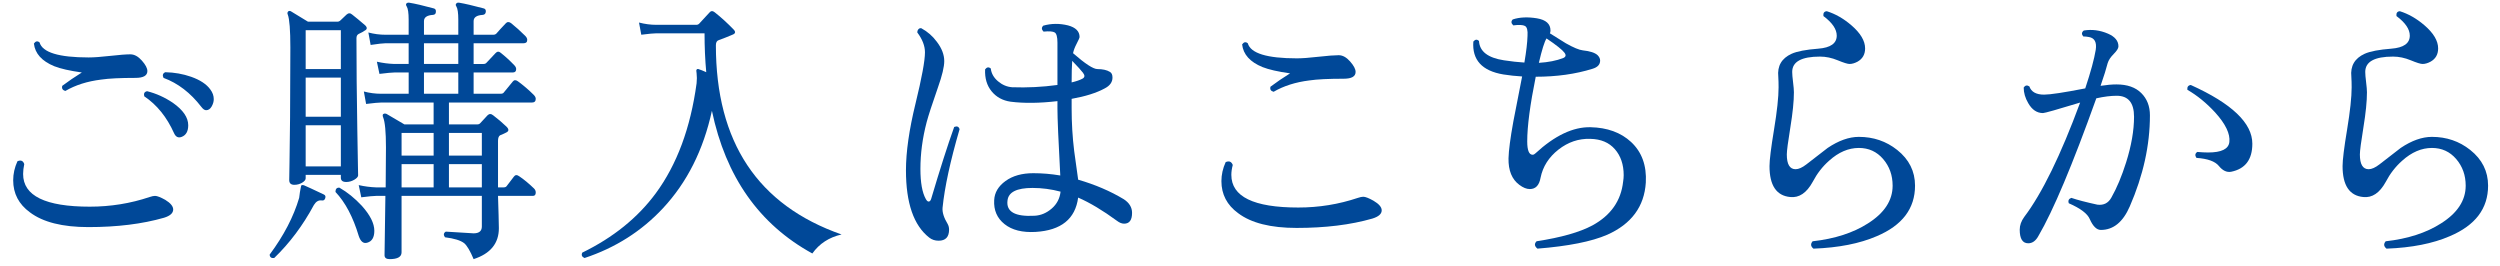
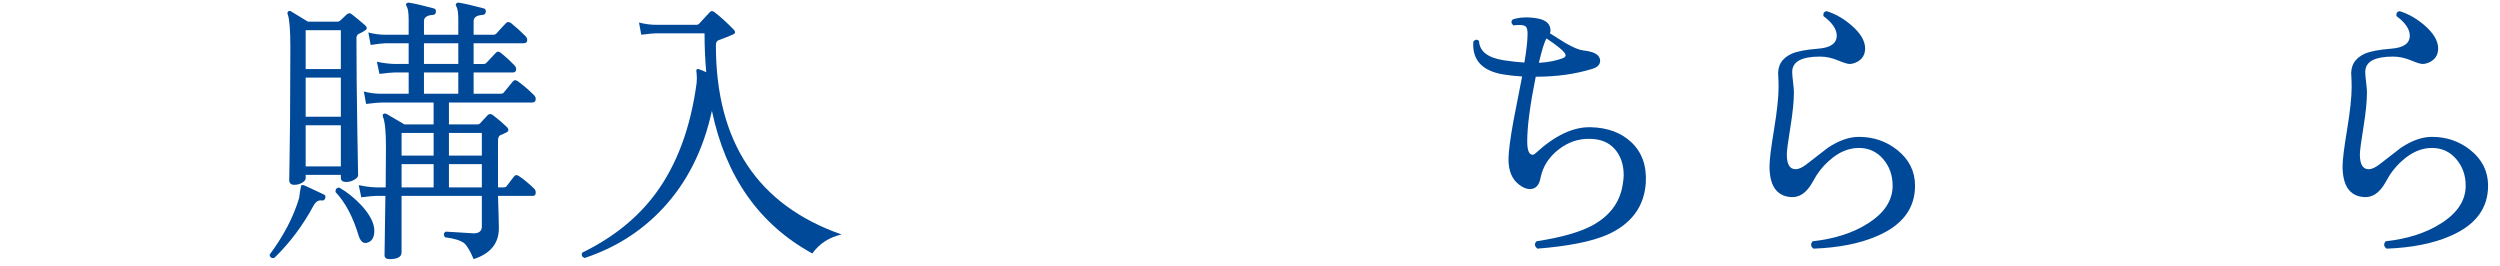
<svg xmlns="http://www.w3.org/2000/svg" version="1.1" x="0px" y="0px" width="141px" height="15px" viewBox="0 0 141 15" overflow="visible" enable-background="new 0 0 141 15" xml:space="preserve">
  <defs>
</defs>
  <g>
    <g>
-       <path fill="#004898" d="M9.32,11.271c0.298,0.182,0.448,0.363,0.448,0.545c0,0.202-0.17,0.357-0.512,0.463    c-1.227,0.353-2.651,0.529-4.272,0.529c-1.461,0-2.56-0.277-3.296-0.832c-0.63-0.459-0.944-1.062-0.944-1.809    c0-0.363,0.08-0.721,0.24-1.072c0.192-0.085,0.32-0.031,0.384,0.16c-0.042,0.203-0.064,0.39-0.064,0.561    c0,1.227,1.253,1.84,3.76,1.84c1.173,0,2.298-0.182,3.376-0.545c0.128-0.042,0.229-0.063,0.304-0.063    C8.861,11.048,9.054,11.123,9.32,11.271z M8,3.416C8.208,3.65,8.312,3.848,8.312,4.008c0,0.256-0.224,0.385-0.672,0.385    c-0.854,0-1.499,0.031-1.936,0.096c-0.779,0.096-1.451,0.309-2.016,0.64C3.528,5.086,3.47,4.989,3.512,4.84    c0.341-0.256,0.709-0.506,1.104-0.752c-0.683-0.096-1.2-0.213-1.552-0.352C2.36,3.447,1.976,3.021,1.912,2.456    c0.096-0.139,0.203-0.16,0.32-0.063C2.392,2.957,3.315,3.24,5,3.24c0.288,0,0.693-0.029,1.216-0.088    c0.522-0.059,0.901-0.088,1.136-0.088C7.576,3.064,7.792,3.182,8,3.416z M10.616,7.064c0,0.341-0.123,0.56-0.368,0.655    c-0.192,0.075-0.336,0.006-0.432-0.208c-0.406-0.906-0.966-1.6-1.68-2.08c-0.043-0.16,0.011-0.256,0.16-0.287    C8.808,5.271,9.293,5.49,9.752,5.8C10.328,6.205,10.616,6.627,10.616,7.064z M11.864,5.048c0.128,0.171,0.192,0.353,0.192,0.544    c0,0.139-0.04,0.277-0.12,0.416c-0.08,0.139-0.184,0.208-0.312,0.208c-0.085,0-0.176-0.063-0.272-0.192    c-0.608-0.789-1.317-1.333-2.128-1.631c-0.075-0.15-0.042-0.257,0.096-0.32c0.512,0.01,0.997,0.096,1.456,0.256    C11.288,4.51,11.651,4.75,11.864,5.048z" />
      <path fill="#004898" d="M18.344,11.176c-0.032,0.107-0.102,0.149-0.208,0.128c-0.17-0.021-0.314,0.063-0.432,0.257    c-0.619,1.151-1.365,2.148-2.24,2.991c-0.16,0.021-0.246-0.042-0.256-0.192c0.8-1.076,1.354-2.144,1.664-3.199    c0.021-0.203,0.058-0.432,0.112-0.688c0.032-0.042,0.09-0.048,0.176-0.016c0.149,0.063,0.518,0.234,1.104,0.512    C18.35,11.011,18.376,11.08,18.344,11.176z M20.6,1.432c0.128,0.129,0.112,0.229-0.048,0.305c-0.053,0.043-0.16,0.102-0.32,0.176    c-0.085,0.043-0.128,0.123-0.128,0.24c0,1.525,0.016,3.242,0.048,5.151S20.2,10.072,20.2,9.88c0,0.085-0.072,0.171-0.216,0.256    s-0.296,0.128-0.456,0.128c-0.203,0-0.304-0.08-0.304-0.24v-0.16H17.24v0.192c0,0.086-0.067,0.168-0.2,0.248    c-0.134,0.08-0.28,0.12-0.44,0.12c-0.192,0-0.288-0.09-0.288-0.271c0,0.043,0.005-0.283,0.016-0.977    c0.011-0.811,0.021-1.658,0.032-2.544c0.01-1.28,0.016-2.597,0.016-3.952c0-0.98-0.048-1.6-0.144-1.855    C16.2,0.76,16.206,0.701,16.249,0.648c0.053-0.043,0.112-0.043,0.176,0c0.128,0.074,0.442,0.266,0.944,0.575h1.664    c0.064,0,0.125-0.028,0.184-0.088c0.059-0.059,0.168-0.163,0.328-0.312c0.106-0.096,0.213-0.096,0.32,0    C20.045,0.963,20.291,1.166,20.6,1.432z M19.224,1.704H17.24v2.192h1.984V1.704z M19.224,6.584V4.376H17.24v2.208H19.224z     M19.224,9.384V7.064H17.24v2.319H19.224z M21.112,13.016c0,0.373-0.133,0.598-0.4,0.672c-0.213,0.064-0.374-0.063-0.48-0.384    c-0.32-1.066-0.758-1.894-1.312-2.479c0-0.171,0.074-0.251,0.224-0.24c0.448,0.256,0.869,0.598,1.264,1.023    C20.877,12.131,21.112,12.6,21.112,13.016z M30.12,10.632c0.064,0.063,0.096,0.139,0.096,0.224c0,0.129-0.054,0.192-0.16,0.192    h-1.968c0.01,0.31,0.021,0.664,0.032,1.063c0.011,0.4,0.016,0.654,0.016,0.761c0,0.853-0.475,1.435-1.424,1.743    c-0.192-0.458-0.368-0.757-0.528-0.896c-0.203-0.159-0.566-0.272-1.088-0.336c-0.096-0.138-0.08-0.245,0.048-0.319    c0.96,0.063,1.482,0.096,1.568,0.096c0.309,0,0.464-0.129,0.464-0.385v-1.728h-4.528v3.185c0,0.256-0.224,0.383-0.672,0.383    c-0.192,0-0.288-0.074-0.288-0.223c0-0.043,0.005-0.412,0.016-1.104c0.011-0.843,0.021-1.589,0.032-2.24h-0.512    c-0.139,0-0.421,0.026-0.848,0.08l-0.144-0.688c0.331,0.075,0.661,0.117,0.992,0.129h0.528l0.016-2.256    c0-0.875-0.054-1.44-0.16-1.697c-0.032-0.084-0.032-0.144,0-0.176c0.053-0.042,0.117-0.047,0.192-0.016    c0.17,0.096,0.506,0.293,1.008,0.592h1.648V5.783h-2.96c-0.139,0-0.421,0.027-0.848,0.08L20.521,5.16    c0.32,0.086,0.645,0.128,0.976,0.128h1.552v-1.2h-0.8c-0.139,0-0.422,0.027-0.848,0.08L21.256,3.48    c0.331,0.074,0.656,0.117,0.976,0.127h0.816V2.439h-1.296c-0.139,0-0.421,0.032-0.848,0.096l-0.128-0.703    c0.32,0.086,0.645,0.128,0.976,0.128h1.296V1.111c0-0.383-0.038-0.634-0.112-0.752c-0.043-0.063-0.048-0.117-0.016-0.16    c0.042-0.042,0.096-0.058,0.16-0.047c0.33,0.053,0.789,0.16,1.376,0.319c0.096,0.021,0.138,0.085,0.128,0.192    c0,0.106-0.054,0.166-0.16,0.176c-0.341,0.021-0.512,0.139-0.512,0.352V1.96h1.936V1.111c0-0.383-0.037-0.634-0.112-0.752    c-0.043-0.063-0.043-0.117,0-0.16c0.032-0.042,0.085-0.058,0.16-0.047c0.32,0.053,0.778,0.16,1.376,0.319    c0.096,0.021,0.138,0.085,0.128,0.192C27.39,0.771,27.331,0.83,27.224,0.84c-0.341,0.021-0.512,0.139-0.512,0.352V1.96h1.104    c0.074,0,0.133-0.021,0.176-0.063c0.139-0.16,0.314-0.353,0.528-0.576c0.085-0.097,0.187-0.102,0.304-0.017    c0.267,0.214,0.533,0.454,0.8,0.72c0.074,0.075,0.112,0.15,0.112,0.225c0,0.128-0.069,0.191-0.208,0.191h-2.816v1.168h0.56    c0.074,0,0.133-0.025,0.176-0.08L27.944,3c0.096-0.106,0.197-0.112,0.304-0.016C28.504,3.187,28.755,3.416,29,3.672    c0.074,0.074,0.112,0.149,0.112,0.225c0,0.127-0.064,0.191-0.192,0.191h-2.208v1.2h1.52c0.085,0,0.144-0.021,0.176-0.064    c0.128-0.159,0.299-0.368,0.512-0.624c0.074-0.096,0.17-0.102,0.288-0.016c0.32,0.234,0.618,0.49,0.896,0.768    c0.074,0.075,0.112,0.15,0.112,0.225c0,0.139-0.075,0.207-0.224,0.207H25.32v1.232h1.6c0.074,0,0.133-0.026,0.176-0.08    c0.085-0.096,0.219-0.24,0.4-0.432c0.096-0.096,0.203-0.096,0.32,0c0.267,0.203,0.517,0.416,0.752,0.641    c0.149,0.148,0.139,0.261-0.032,0.336c-0.053,0.031-0.16,0.08-0.32,0.144c-0.085,0.042-0.128,0.149-0.128,0.319v2.625h0.304    c0.085,0,0.144-0.021,0.176-0.064c0.106-0.139,0.245-0.32,0.416-0.544c0.074-0.106,0.176-0.112,0.304-0.017    C29.544,10.115,29.822,10.344,30.12,10.632z M24.457,8.775V7.496h-1.808v1.279H24.457z M24.457,10.568V9.256h-1.808v1.312H24.457z     M25.848,3.607V2.439h-1.936v1.168H25.848z M25.848,5.288v-1.2h-1.936v1.2H25.848z M27.176,7.496H25.32v1.279h1.856V7.496z     M27.176,10.568V9.256H25.32v1.312H27.176z" />
      <path fill="#004898" d="M47.464,13.224c-0.704,0.16-1.254,0.518-1.648,1.072c-2.997-1.643-4.885-4.325-5.664-8.048    c-0.48,2.208-1.403,4.043-2.768,5.504c-1.206,1.291-2.678,2.225-4.416,2.8c-0.149-0.063-0.192-0.165-0.128-0.304    c1.749-0.854,3.13-1.969,4.144-3.344c1.195-1.621,1.963-3.691,2.304-6.209c0.021-0.202,0.021-0.389,0-0.56    c-0.021-0.117-0.021-0.187,0-0.208c0.032-0.043,0.08-0.048,0.144-0.016c0.075,0.021,0.208,0.074,0.4,0.16    c-0.064-0.693-0.096-1.424-0.096-2.192h-2.72c-0.139,0-0.421,0.026-0.848,0.08L36.04,1.271C36.371,1.357,36.696,1.4,37.016,1.4    h2.256c0.064,0,0.117-0.021,0.16-0.064c0.149-0.16,0.341-0.368,0.576-0.624c0.085-0.106,0.187-0.112,0.304-0.017    c0.352,0.277,0.704,0.598,1.056,0.961c0.139,0.139,0.117,0.24-0.064,0.304c-0.246,0.106-0.501,0.208-0.768,0.304    c-0.107,0.032-0.16,0.129-0.16,0.288C40.376,8.014,42.739,11.57,47.464,13.224z" />
-       <path fill="#004898" d="M54.12,7.288c-0.523,1.792-0.843,3.269-0.96,4.432c-0.021,0.257,0.074,0.56,0.288,0.912    c0.053,0.097,0.08,0.202,0.08,0.319c0,0.416-0.198,0.625-0.592,0.625c-0.203,0-0.379-0.059-0.528-0.176    c-0.875-0.684-1.312-1.947-1.312-3.793c0-1.034,0.178-2.285,0.536-3.752s0.536-2.434,0.536-2.904c0-0.361-0.144-0.735-0.432-1.119    c0-0.074,0.021-0.137,0.064-0.184c0.042-0.049,0.096-0.066,0.16-0.057c0.352,0.191,0.646,0.448,0.88,0.768    c0.277,0.363,0.416,0.727,0.416,1.088c0,0.32-0.117,0.812-0.352,1.473c-0.331,0.949-0.544,1.605-0.64,1.968    c-0.235,0.896-0.352,1.776-0.352,2.64c0,0.769,0.101,1.334,0.304,1.696c0.053,0.097,0.106,0.144,0.16,0.144    c0.064,0,0.112-0.053,0.144-0.159c0.491-1.653,0.922-3.003,1.296-4.048C53.976,7.096,54.077,7.139,54.12,7.288z M63.4,12.615    c-0.128,0-0.261-0.053-0.4-0.159c-0.8-0.587-1.531-1.024-2.192-1.312c-0.16,1.205-0.96,1.85-2.4,1.936    c-0.747,0.043-1.331-0.104-1.752-0.44c-0.422-0.336-0.616-0.786-0.584-1.352c0.021-0.427,0.234-0.786,0.64-1.08    s0.928-0.44,1.568-0.44c0.501,0,1.008,0.043,1.52,0.129c-0.107-1.984-0.16-3.243-0.16-3.777V5.704    C58.637,5.821,57.757,5.832,57,5.736c-0.448-0.064-0.806-0.259-1.072-0.584c-0.267-0.326-0.39-0.738-0.368-1.24    c0.096-0.129,0.203-0.145,0.32-0.049c0.032,0.278,0.168,0.518,0.408,0.721s0.504,0.314,0.792,0.336    c0.853,0.031,1.707-0.011,2.56-0.128V2.408c0-0.32-0.051-0.512-0.152-0.576c-0.102-0.064-0.312-0.08-0.632-0.049    c-0.117-0.117-0.123-0.229-0.016-0.336c0.448-0.127,0.912-0.133,1.392-0.016c0.438,0.117,0.656,0.336,0.656,0.656    c0,0.043-0.054,0.166-0.16,0.368C60.621,2.658,60.552,2.84,60.52,3c0.683,0.598,1.141,0.896,1.376,0.896    c0.298,0,0.533,0.053,0.704,0.159c0.096,0.054,0.144,0.16,0.144,0.32c0,0.256-0.144,0.458-0.432,0.608    c-0.469,0.256-1.093,0.453-1.872,0.592v0.527c0,0.832,0.048,1.638,0.144,2.416c0.075,0.533,0.149,1.072,0.224,1.616    c0.96,0.278,1.818,0.646,2.576,1.104c0.309,0.202,0.464,0.459,0.464,0.768C63.848,12.414,63.699,12.615,63.4,12.615z     M59.816,10.809c-0.522-0.139-1.051-0.209-1.584-0.209c-0.885,0-1.354,0.234-1.408,0.704c-0.043,0.32,0.064,0.552,0.32,0.696    s0.661,0.199,1.216,0.168c0.352-0.021,0.672-0.157,0.96-0.408C59.608,11.51,59.773,11.191,59.816,10.809z M61.08,4.104    c-0.096-0.127-0.299-0.352-0.608-0.672C60.451,3.72,60.44,4.125,60.44,4.648c0.267-0.064,0.469-0.134,0.608-0.209    C61.187,4.365,61.197,4.254,61.08,4.104z" />
-       <path fill="#004898" d="M77.464,11.32c0.309,0.182,0.464,0.362,0.464,0.543c0,0.203-0.176,0.357-0.528,0.465    c-1.227,0.352-2.651,0.527-4.272,0.527c-1.462,0-2.56-0.277-3.296-0.832c-0.629-0.458-0.944-1.061-0.944-1.808    c0-0.362,0.08-0.72,0.24-1.071c0.192-0.086,0.325-0.033,0.4,0.159c-0.054,0.203-0.08,0.39-0.08,0.56    c0,1.228,1.258,1.841,3.776,1.841c1.163,0,2.283-0.182,3.36-0.544c0.128-0.043,0.229-0.064,0.304-0.064    C77.005,11.096,77.197,11.17,77.464,11.32z M76.144,3.464c0.208,0.235,0.312,0.433,0.312,0.592c0,0.257-0.224,0.384-0.672,0.384    c-0.854,0-1.499,0.032-1.936,0.096c-0.779,0.097-1.451,0.311-2.016,0.641c-0.16-0.043-0.219-0.139-0.176-0.288    c0.341-0.256,0.709-0.507,1.104-0.752c-0.683-0.096-1.2-0.213-1.552-0.353c-0.704-0.287-1.088-0.714-1.152-1.279    c0.096-0.139,0.203-0.16,0.32-0.064c0.16,0.566,1.082,0.849,2.768,0.849c0.288,0,0.693-0.029,1.216-0.089    c0.522-0.058,0.901-0.088,1.136-0.088C75.72,3.111,75.936,3.229,76.144,3.464z" />
      <path fill="#004898" d="M92.824,10.296c-0.085,1.354-0.811,2.336-2.176,2.944c-0.886,0.384-2.198,0.645-3.936,0.783    c-0.171-0.139-0.187-0.277-0.048-0.416c1.387-0.213,2.438-0.512,3.152-0.896c1.034-0.565,1.61-1.387,1.728-2.464    c0.021-0.129,0.032-0.25,0.032-0.368c0-0.597-0.166-1.085-0.496-1.464s-0.794-0.573-1.392-0.584    c-0.651-0.021-1.248,0.182-1.792,0.607c-0.544,0.428-0.88,0.955-1.008,1.584c-0.075,0.428-0.277,0.641-0.608,0.641    c-0.182,0-0.379-0.08-0.592-0.24c-0.416-0.309-0.619-0.805-0.608-1.488c0.011-0.447,0.102-1.141,0.272-2.08    c0.171-0.854,0.336-1.701,0.496-2.543c-0.363-0.021-0.715-0.059-1.056-0.113c-1.206-0.201-1.771-0.82-1.696-1.855    c0.106-0.128,0.213-0.139,0.32-0.031c0.032,0.586,0.501,0.949,1.408,1.088c0.416,0.063,0.8,0.106,1.152,0.127    c0.107-0.629,0.166-1.13,0.176-1.504c0.021-0.309-0.027-0.496-0.144-0.56c-0.118-0.063-0.336-0.075-0.656-0.032    c-0.128-0.117-0.139-0.229-0.032-0.336c0.384-0.128,0.837-0.148,1.36-0.064c0.512,0.086,0.768,0.315,0.768,0.688    c0,0.054-0.011,0.106-0.032,0.16c0.544,0.341,0.842,0.528,0.896,0.56c0.437,0.246,0.757,0.379,0.96,0.4    c0.405,0.043,0.682,0.133,0.832,0.271c0.096,0.097,0.144,0.198,0.144,0.305c0,0.224-0.144,0.379-0.432,0.464    c-0.96,0.299-2.027,0.448-3.2,0.448c-0.32,1.578-0.48,2.795-0.48,3.648c0,0.501,0.101,0.752,0.304,0.752    c0.053,0,0.106-0.027,0.16-0.08c1.088-1.003,2.123-1.494,3.104-1.473c0.949,0.021,1.712,0.299,2.288,0.832    C92.6,8.573,92.877,9.336,92.824,10.296z M88.232,2.968c-0.118-0.159-0.454-0.427-1.008-0.8c-0.117,0.182-0.261,0.641-0.432,1.376    c0.533-0.032,0.992-0.122,1.376-0.272C88.317,3.208,88.339,3.106,88.232,2.968z" />
      <path fill="#004898" d="M108.008,10.472c0,1.291-0.72,2.24-2.16,2.849c-0.96,0.416-2.149,0.65-3.568,0.703    c-0.16-0.127-0.176-0.266-0.048-0.416c1.248-0.139,2.288-0.475,3.12-1.008c0.928-0.586,1.392-1.296,1.392-2.128    c0-0.587-0.179-1.088-0.536-1.504s-0.813-0.624-1.368-0.624c-0.587,0-1.147,0.24-1.68,0.721c-0.374,0.33-0.683,0.73-0.928,1.199    c-0.341,0.619-0.763,0.902-1.264,0.848c-0.779-0.074-1.168-0.655-1.168-1.744c0-0.34,0.085-1.029,0.256-2.063    c0.17-1.034,0.256-1.829,0.256-2.384c0-0.213-0.005-0.41-0.016-0.592c-0.064-0.608,0.187-1.04,0.752-1.297    c0.309-0.138,0.81-0.234,1.504-0.287c0.693-0.054,1.04-0.299,1.04-0.736c0-0.362-0.251-0.73-0.752-1.104    c-0.021-0.171,0.042-0.262,0.192-0.272c0.48,0.149,0.938,0.411,1.376,0.784c0.522,0.447,0.784,0.885,0.784,1.312    c0,0.341-0.144,0.592-0.432,0.752c-0.16,0.085-0.31,0.127-0.448,0.127c-0.106,0-0.328-0.068-0.664-0.207    c-0.336-0.139-0.669-0.209-1-0.209c-1.045,0-1.568,0.289-1.568,0.864c0,0.128,0.016,0.32,0.048,0.576    c0.032,0.256,0.048,0.448,0.048,0.576c0,0.501-0.067,1.159-0.2,1.976s-0.2,1.326-0.2,1.528c0,0.555,0.165,0.832,0.496,0.832    c0.171,0,0.374-0.091,0.608-0.272c0.405-0.309,0.805-0.618,1.2-0.928c0.619-0.416,1.205-0.624,1.76-0.624    c0.821,0,1.541,0.245,2.16,0.736C107.672,8.989,108.008,9.661,108.008,10.472z" />
-       <path fill="#004898" d="M121.256,6.504c0,1.686-0.379,3.397-1.136,5.136c-0.384,0.886-0.928,1.328-1.632,1.328    c-0.235,0-0.443-0.202-0.624-0.608c-0.128-0.309-0.523-0.607-1.184-0.896c-0.053-0.149-0.005-0.251,0.144-0.304    c0.341,0.117,0.832,0.245,1.472,0.384c0.352,0.042,0.613-0.091,0.784-0.399c0.31-0.545,0.587-1.206,0.832-1.984    c0.299-0.949,0.448-1.809,0.448-2.576c0-0.789-0.326-1.184-0.976-1.184c-0.331,0-0.715,0.047-1.152,0.144    c-1.344,3.755-2.432,6.341-3.264,7.76c-0.149,0.277-0.341,0.416-0.576,0.416c-0.32,0-0.48-0.256-0.48-0.769    c0-0.244,0.085-0.484,0.256-0.719c1.002-1.323,2.053-3.473,3.152-6.449c-1.302,0.396-2,0.593-2.096,0.593    c-0.341,0-0.619-0.187-0.832-0.56c-0.17-0.289-0.256-0.582-0.256-0.881c0.085-0.127,0.192-0.148,0.32-0.063    c0.107,0.31,0.384,0.464,0.832,0.464c0.341,0,1.115-0.117,2.32-0.352c0.309-0.929,0.506-1.654,0.592-2.176    c0.064-0.428-0.064-0.667-0.384-0.721c-0.107-0.021-0.214-0.032-0.32-0.032c-0.106-0.128-0.096-0.239,0.032-0.336    c0.458-0.074,0.912-0.016,1.36,0.177c0.395,0.17,0.592,0.41,0.592,0.719c0,0.107-0.088,0.248-0.264,0.425    c-0.176,0.176-0.291,0.349-0.344,0.521c-0.075,0.298-0.208,0.725-0.4,1.279c0.341-0.053,0.64-0.08,0.896-0.08    c0.608,0,1.075,0.163,1.4,0.488C121.094,5.573,121.256,5.992,121.256,6.504z M127.032,8.104c0,0.896-0.4,1.424-1.2,1.584    c-0.245,0.043-0.475-0.066-0.688-0.328c-0.213-0.261-0.634-0.412-1.264-0.455c-0.096-0.139-0.08-0.251,0.048-0.336    c0.234,0.021,0.438,0.031,0.608,0.031c0.757,0,1.157-0.197,1.2-0.592c0.053-0.459-0.213-1.014-0.8-1.664    c-0.491-0.533-1.013-0.96-1.568-1.279c-0.021-0.16,0.042-0.251,0.192-0.272C125.875,5.838,127.032,6.941,127.032,8.104z" />
      <path fill="#004898" d="M140.328,10.472c0,1.291-0.72,2.24-2.16,2.849c-0.959,0.416-2.148,0.65-3.567,0.703    c-0.16-0.127-0.177-0.266-0.048-0.416c1.248-0.139,2.287-0.475,3.119-1.008c0.929-0.586,1.393-1.296,1.393-2.128    c0-0.587-0.179-1.088-0.536-1.504s-0.813-0.624-1.368-0.624c-0.586,0-1.146,0.24-1.68,0.721c-0.373,0.33-0.683,0.73-0.928,1.199    c-0.342,0.619-0.764,0.902-1.264,0.848c-0.779-0.074-1.168-0.655-1.168-1.744c0-0.34,0.084-1.029,0.256-2.063    c0.17-1.034,0.256-1.829,0.256-2.384c0-0.213-0.006-0.41-0.017-0.592c-0.063-0.608,0.187-1.04,0.753-1.297    c0.309-0.138,0.81-0.234,1.504-0.287c0.693-0.054,1.039-0.299,1.039-0.736c0-0.362-0.25-0.73-0.752-1.104    c-0.021-0.171,0.043-0.262,0.192-0.272c0.479,0.149,0.938,0.411,1.376,0.784c0.522,0.447,0.783,0.885,0.783,1.312    c0,0.341-0.143,0.592-0.432,0.752c-0.16,0.085-0.309,0.127-0.447,0.127c-0.107,0-0.328-0.068-0.664-0.207s-0.67-0.209-1-0.209    c-1.046,0-1.568,0.289-1.568,0.864c0,0.128,0.016,0.32,0.048,0.576s0.048,0.448,0.048,0.576c0,0.501-0.066,1.159-0.199,1.976    c-0.134,0.816-0.2,1.326-0.2,1.528c0,0.555,0.165,0.832,0.495,0.832c0.172,0,0.374-0.091,0.609-0.272    c0.404-0.309,0.805-0.618,1.199-0.928c0.619-0.416,1.205-0.624,1.76-0.624c0.822,0,1.541,0.245,2.16,0.736    C139.992,8.989,140.328,9.661,140.328,10.472z" />
    </g>
  </g>
-   <rect id="_x3C_スライス_x3E__2_" fill="none" width="141" height="15" />
</svg>